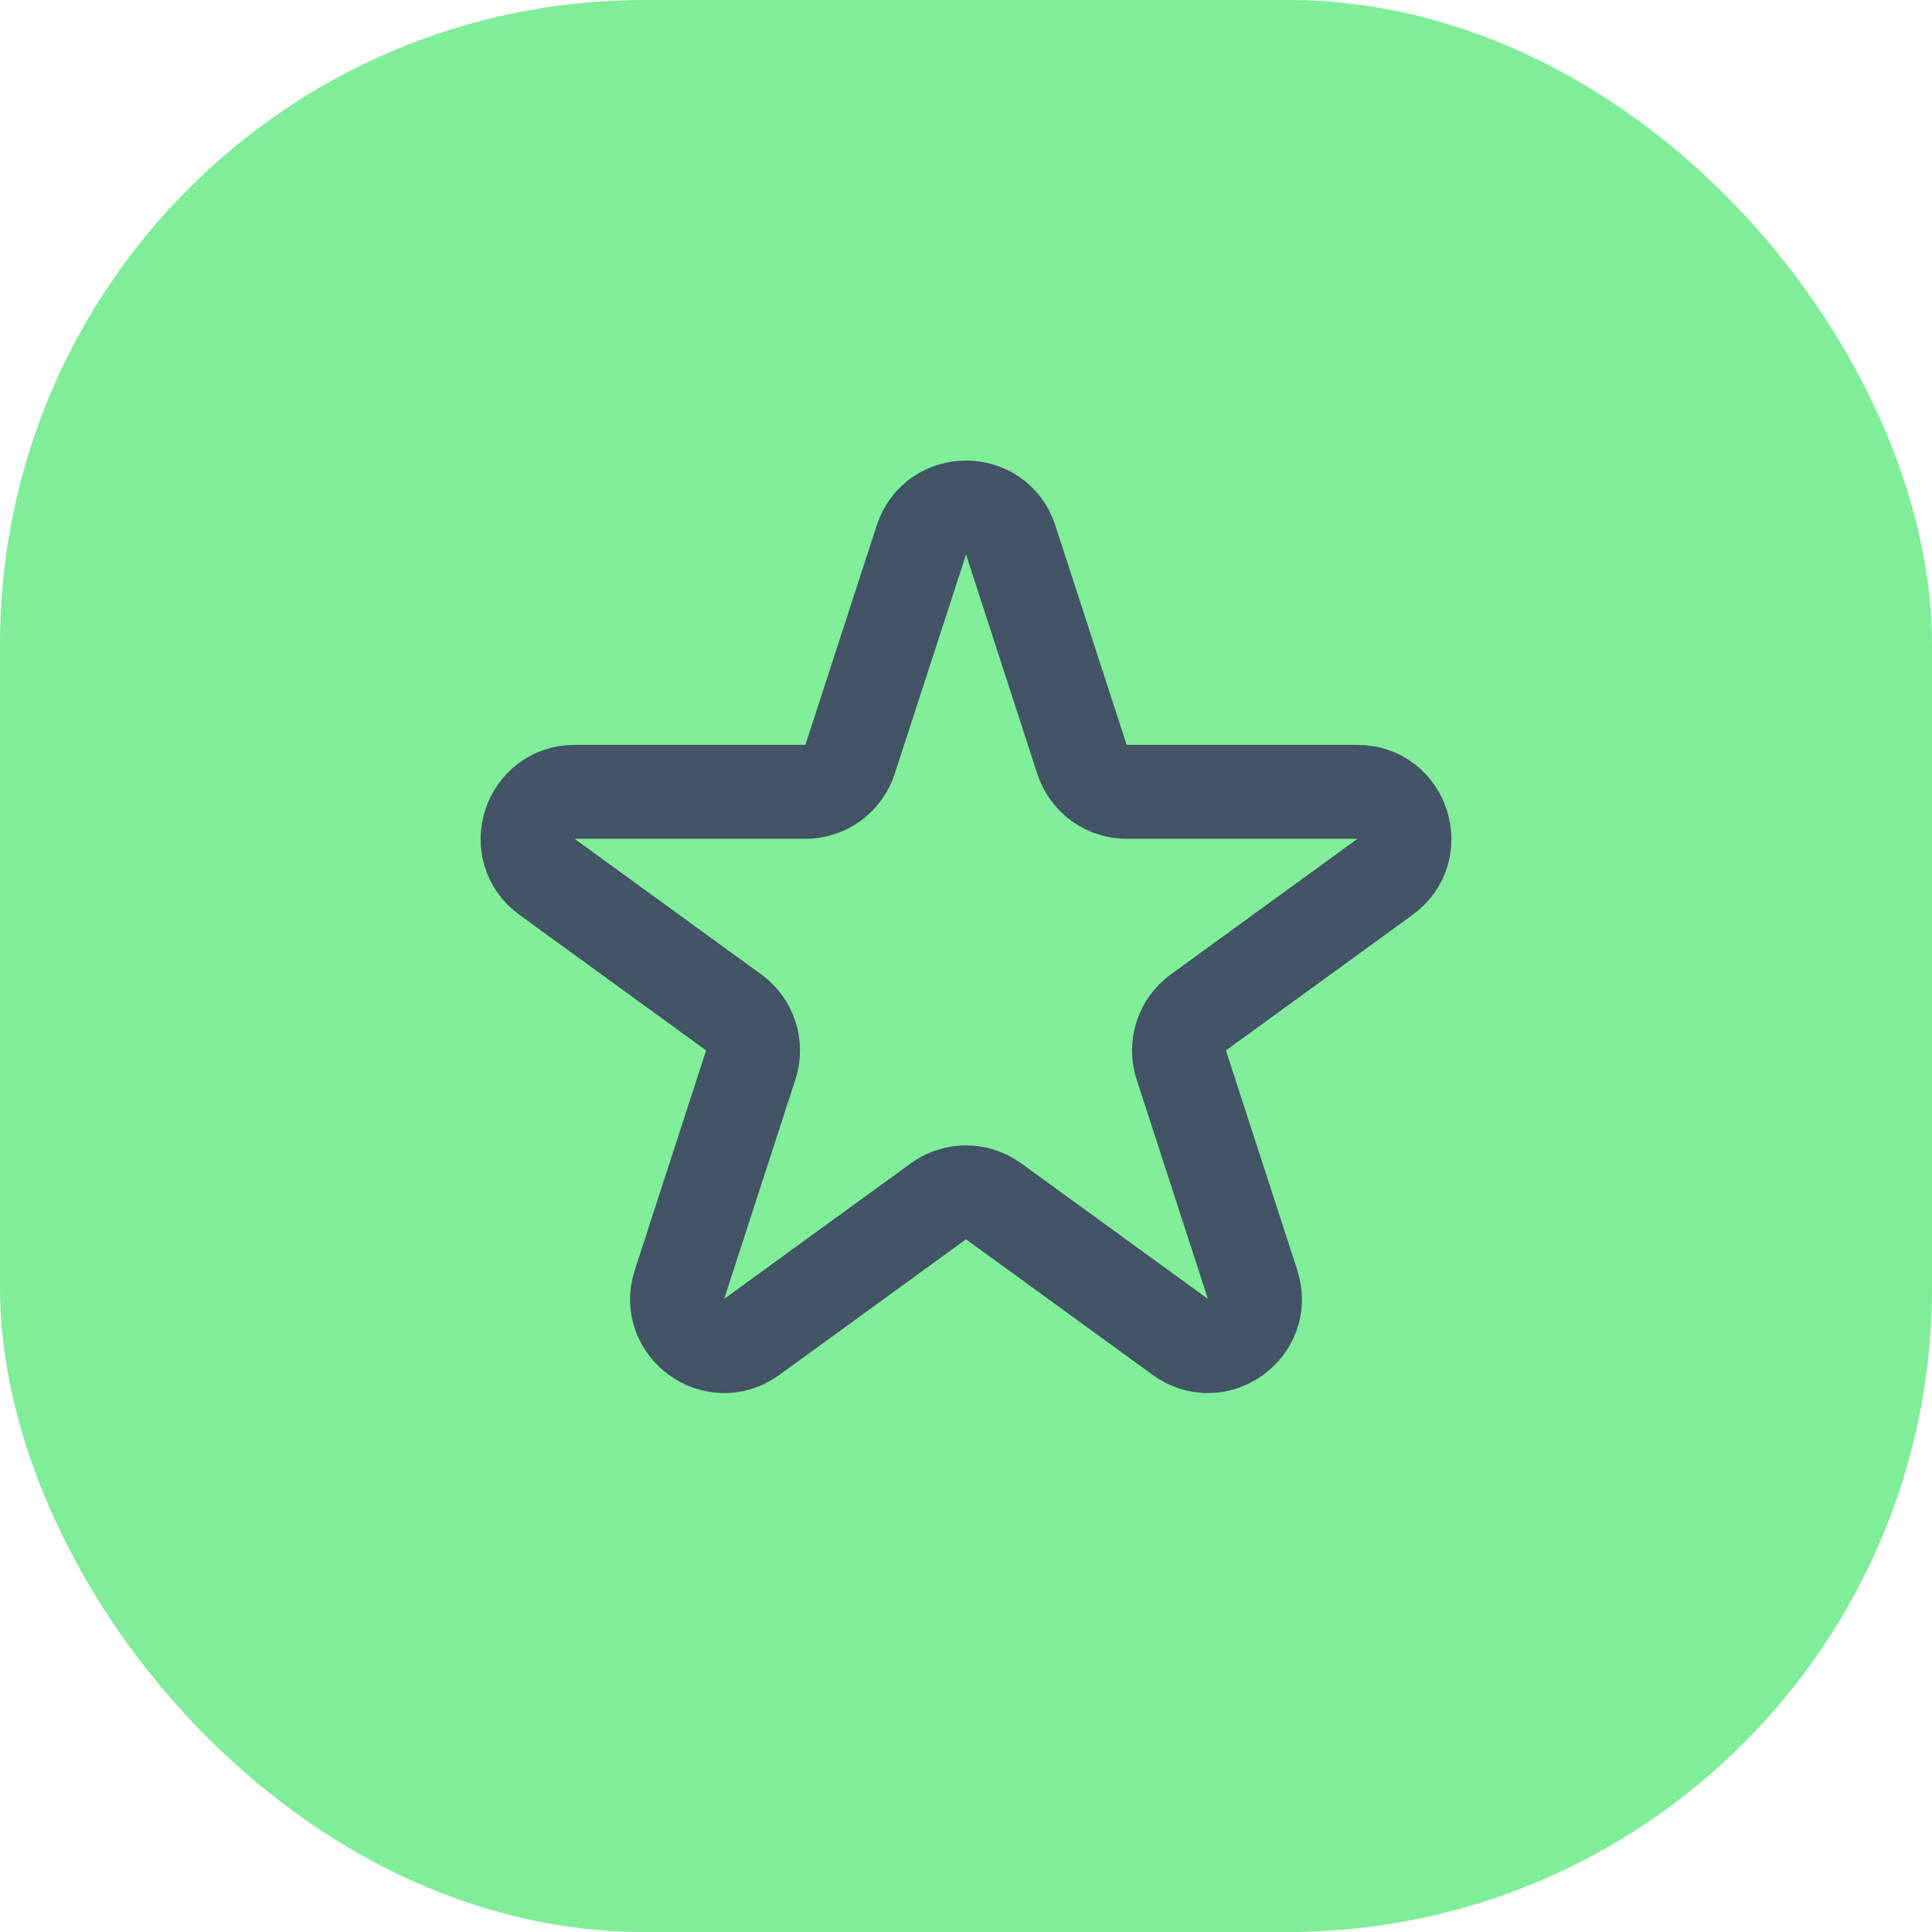
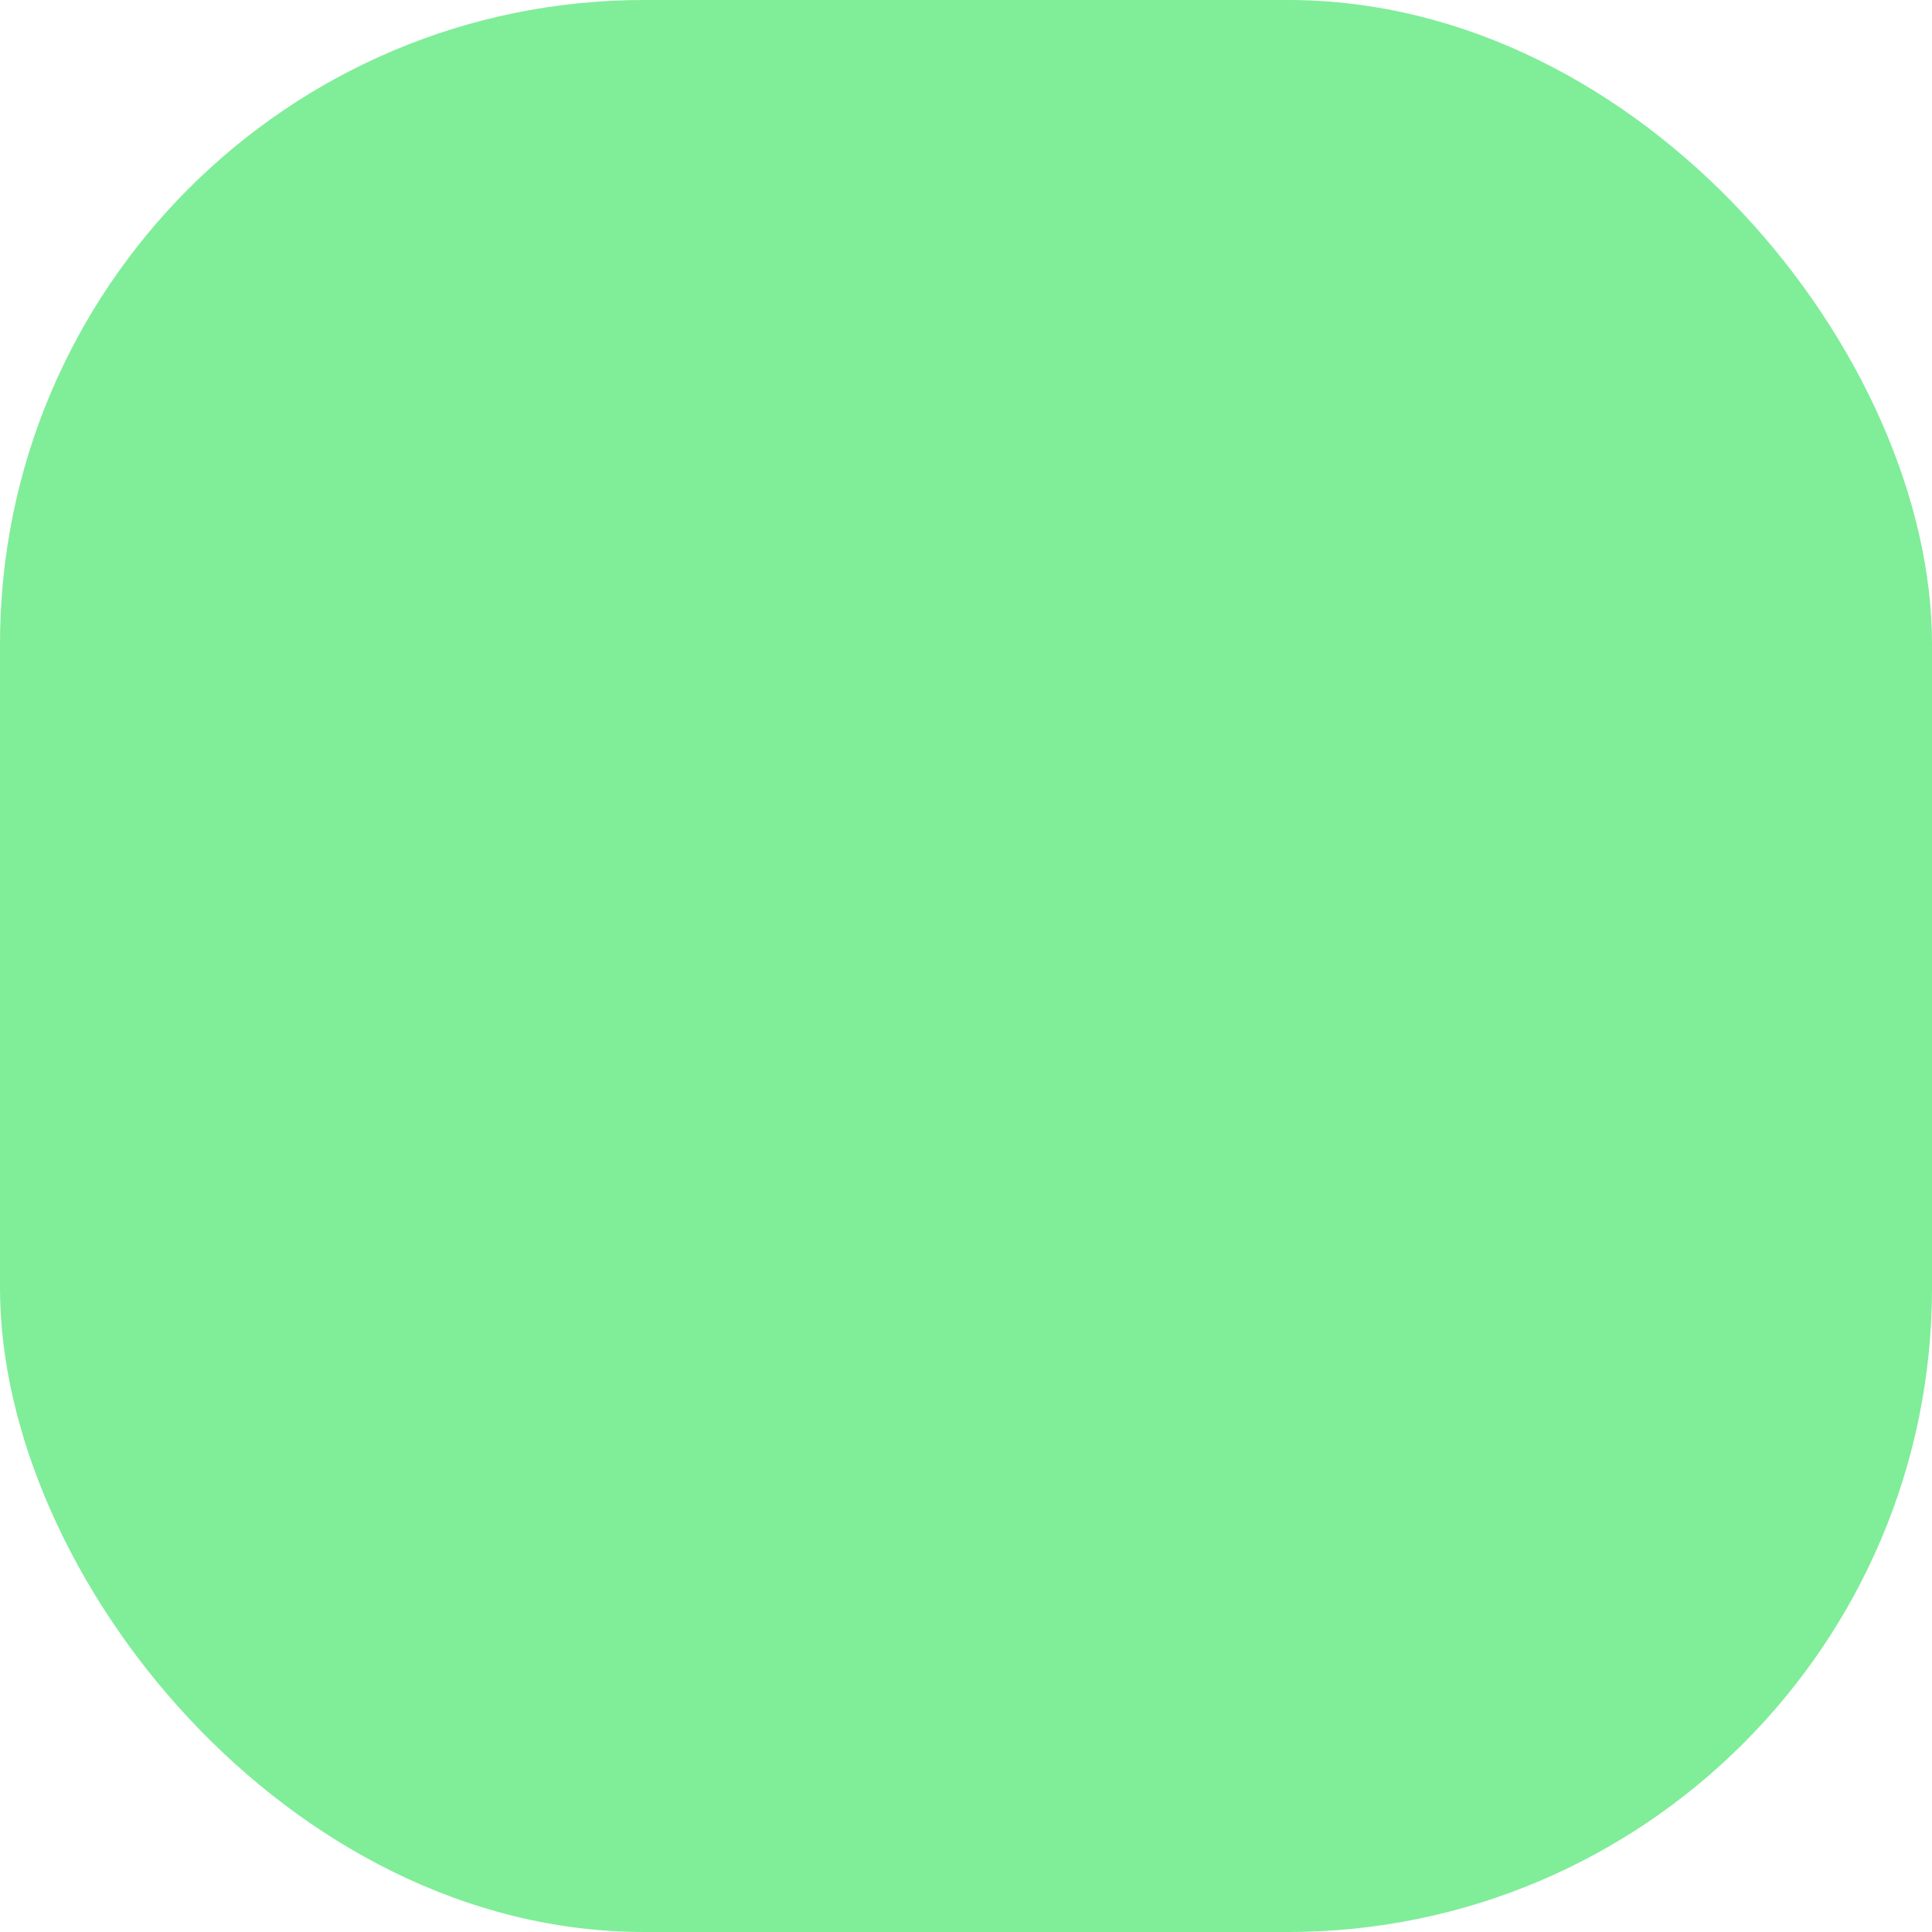
<svg xmlns="http://www.w3.org/2000/svg" width="72" height="72" viewBox="0 0 72 72" fill="none">
  <rect width="72" height="72" rx="24" fill="#80ED99" />
-   <path d="M34.337 20.123C34.862 18.511 37.142 18.511 37.665 20.123L40.323 28.302C40.438 28.653 40.66 28.959 40.959 29.176C41.257 29.393 41.617 29.51 41.986 29.51H50.587C52.283 29.51 52.986 31.68 51.616 32.677L44.658 37.731C44.359 37.949 44.137 38.255 44.023 38.606C43.909 38.958 43.909 39.336 44.023 39.688L46.679 47.867C47.204 49.481 45.358 50.821 43.988 49.824L37.03 44.77C36.731 44.553 36.371 44.435 36.001 44.435C35.631 44.435 35.271 44.553 34.972 44.77L28.014 49.824C26.644 50.821 24.797 49.479 25.322 47.867L27.979 39.688C28.093 39.336 28.093 38.958 27.979 38.606C27.865 38.255 27.642 37.949 27.344 37.731L20.386 32.677C19.014 31.68 19.721 29.51 21.415 29.51H30.014C30.384 29.51 30.743 29.393 31.042 29.176C31.341 28.959 31.564 28.654 31.678 28.302L34.337 20.123Z" stroke="#425466" stroke-width="3.5" stroke-linecap="round" stroke-linejoin="round" />
</svg>